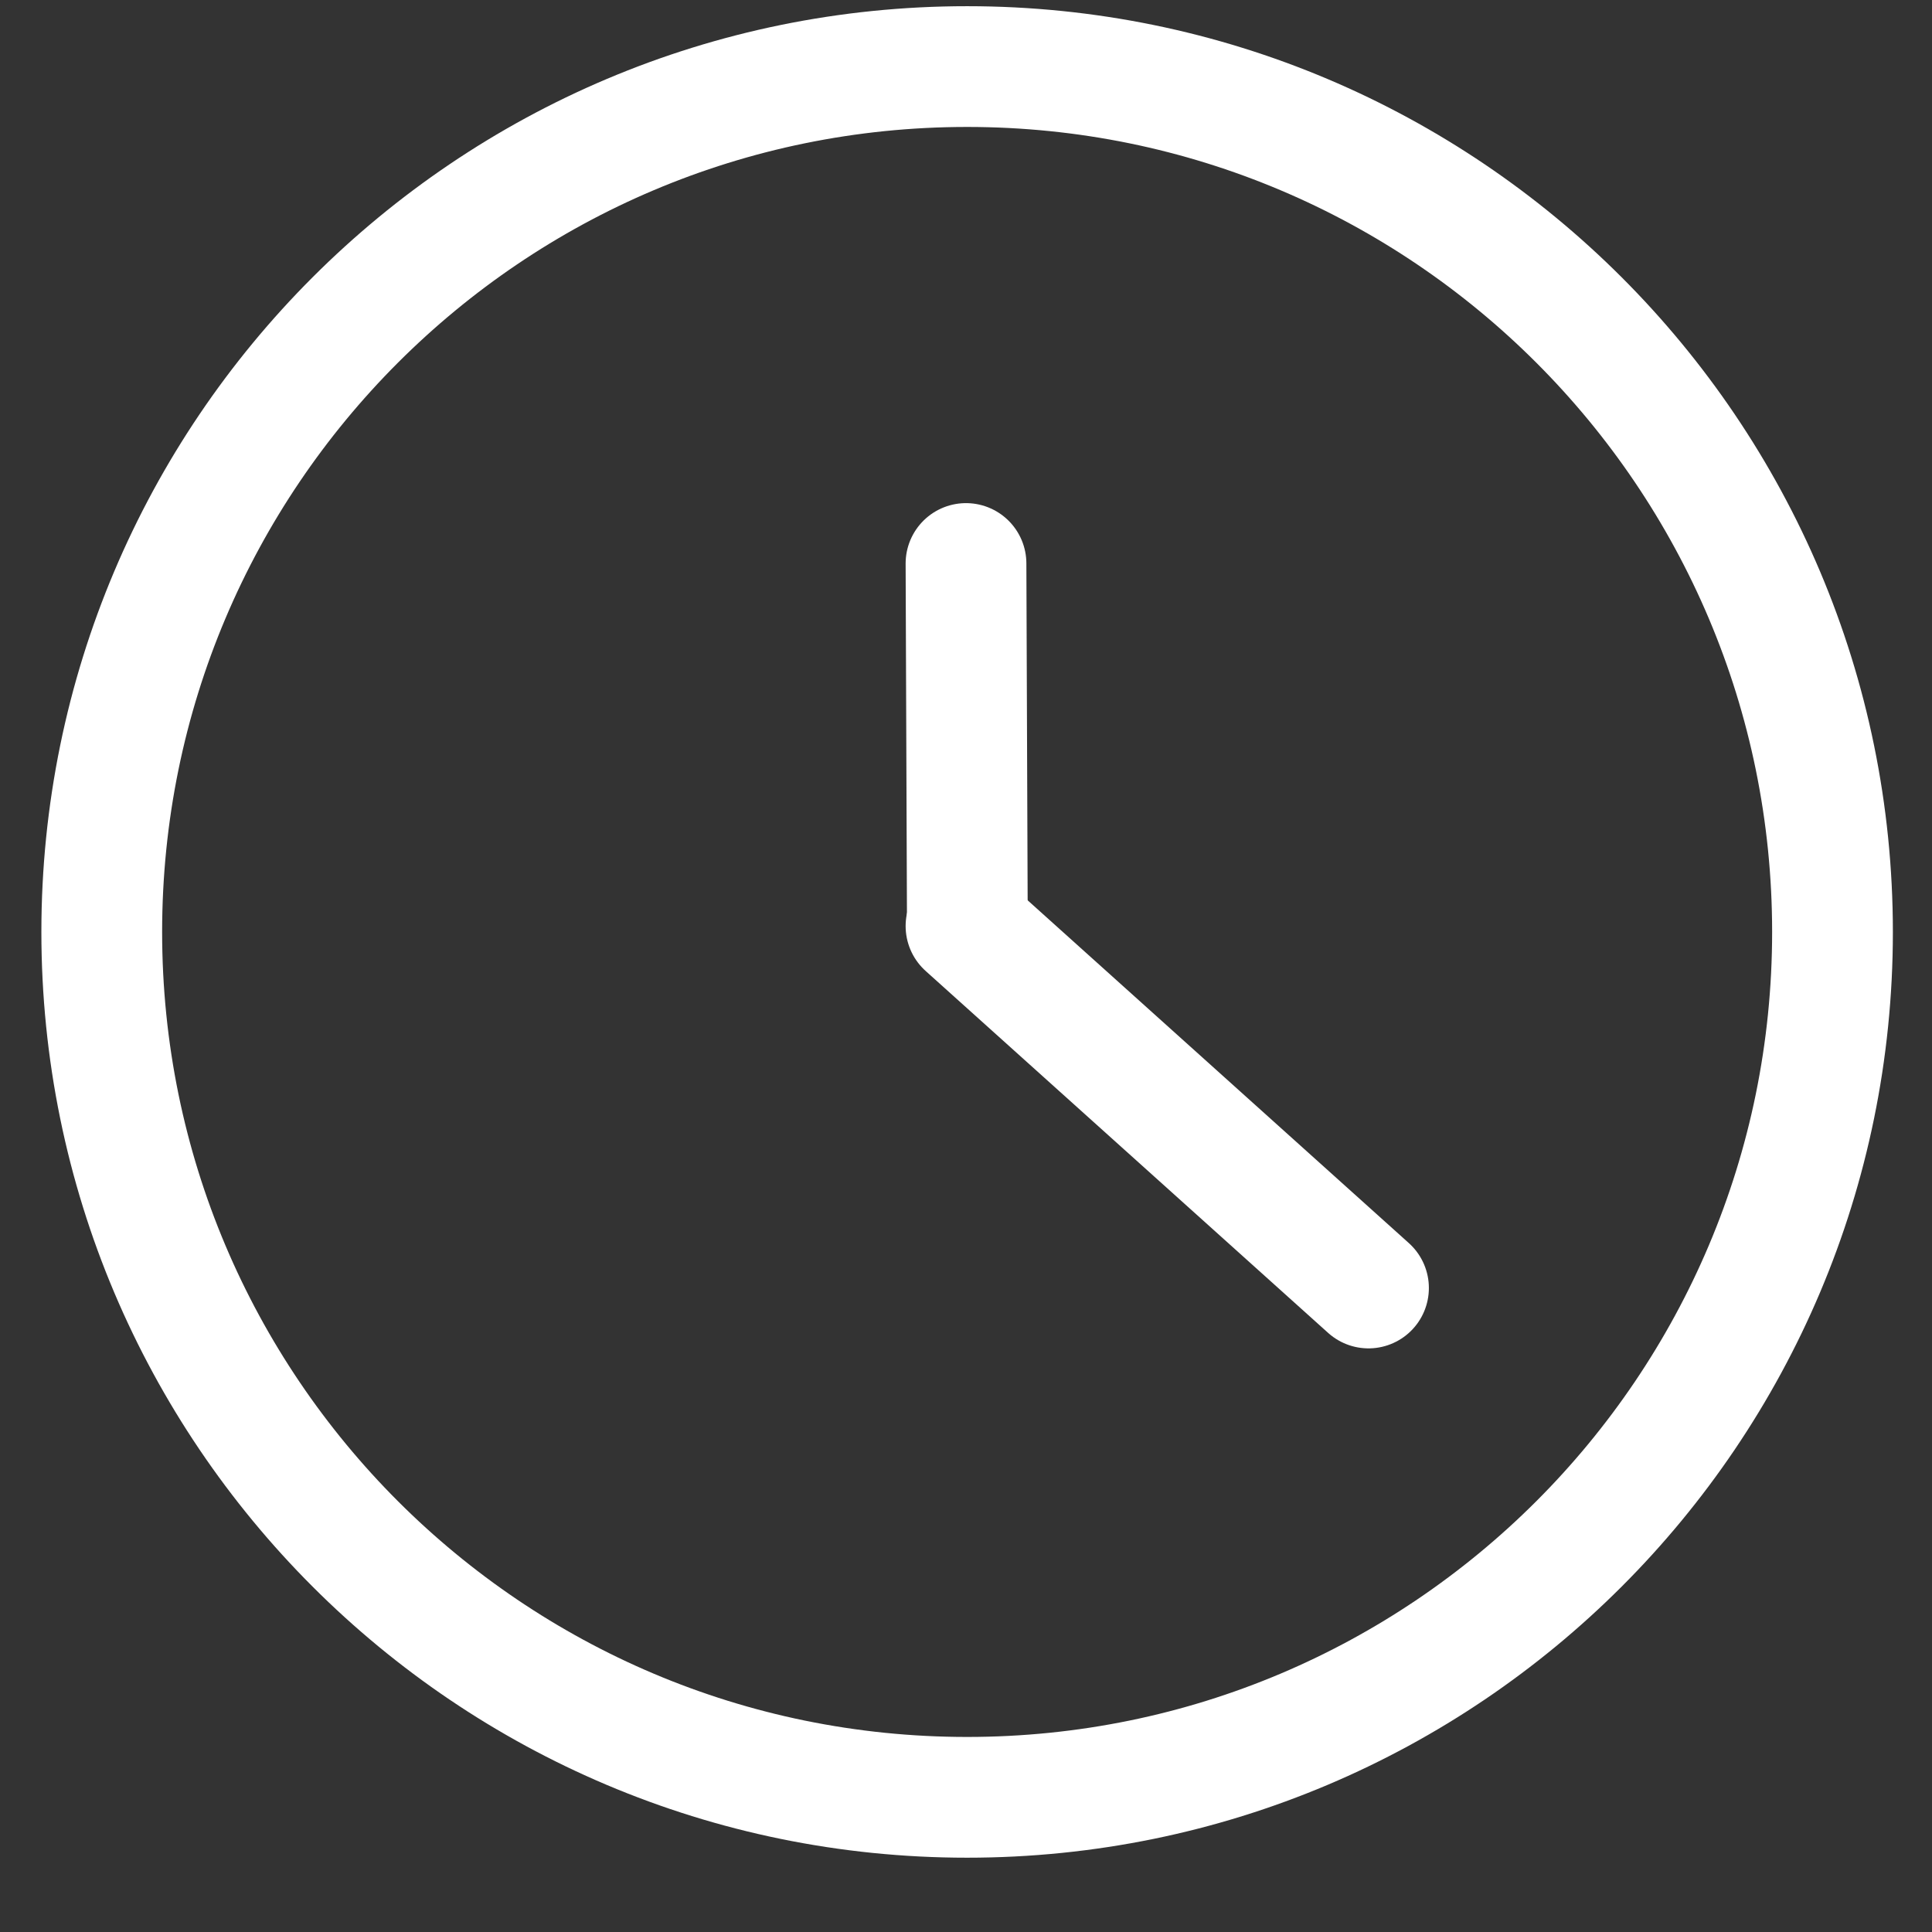
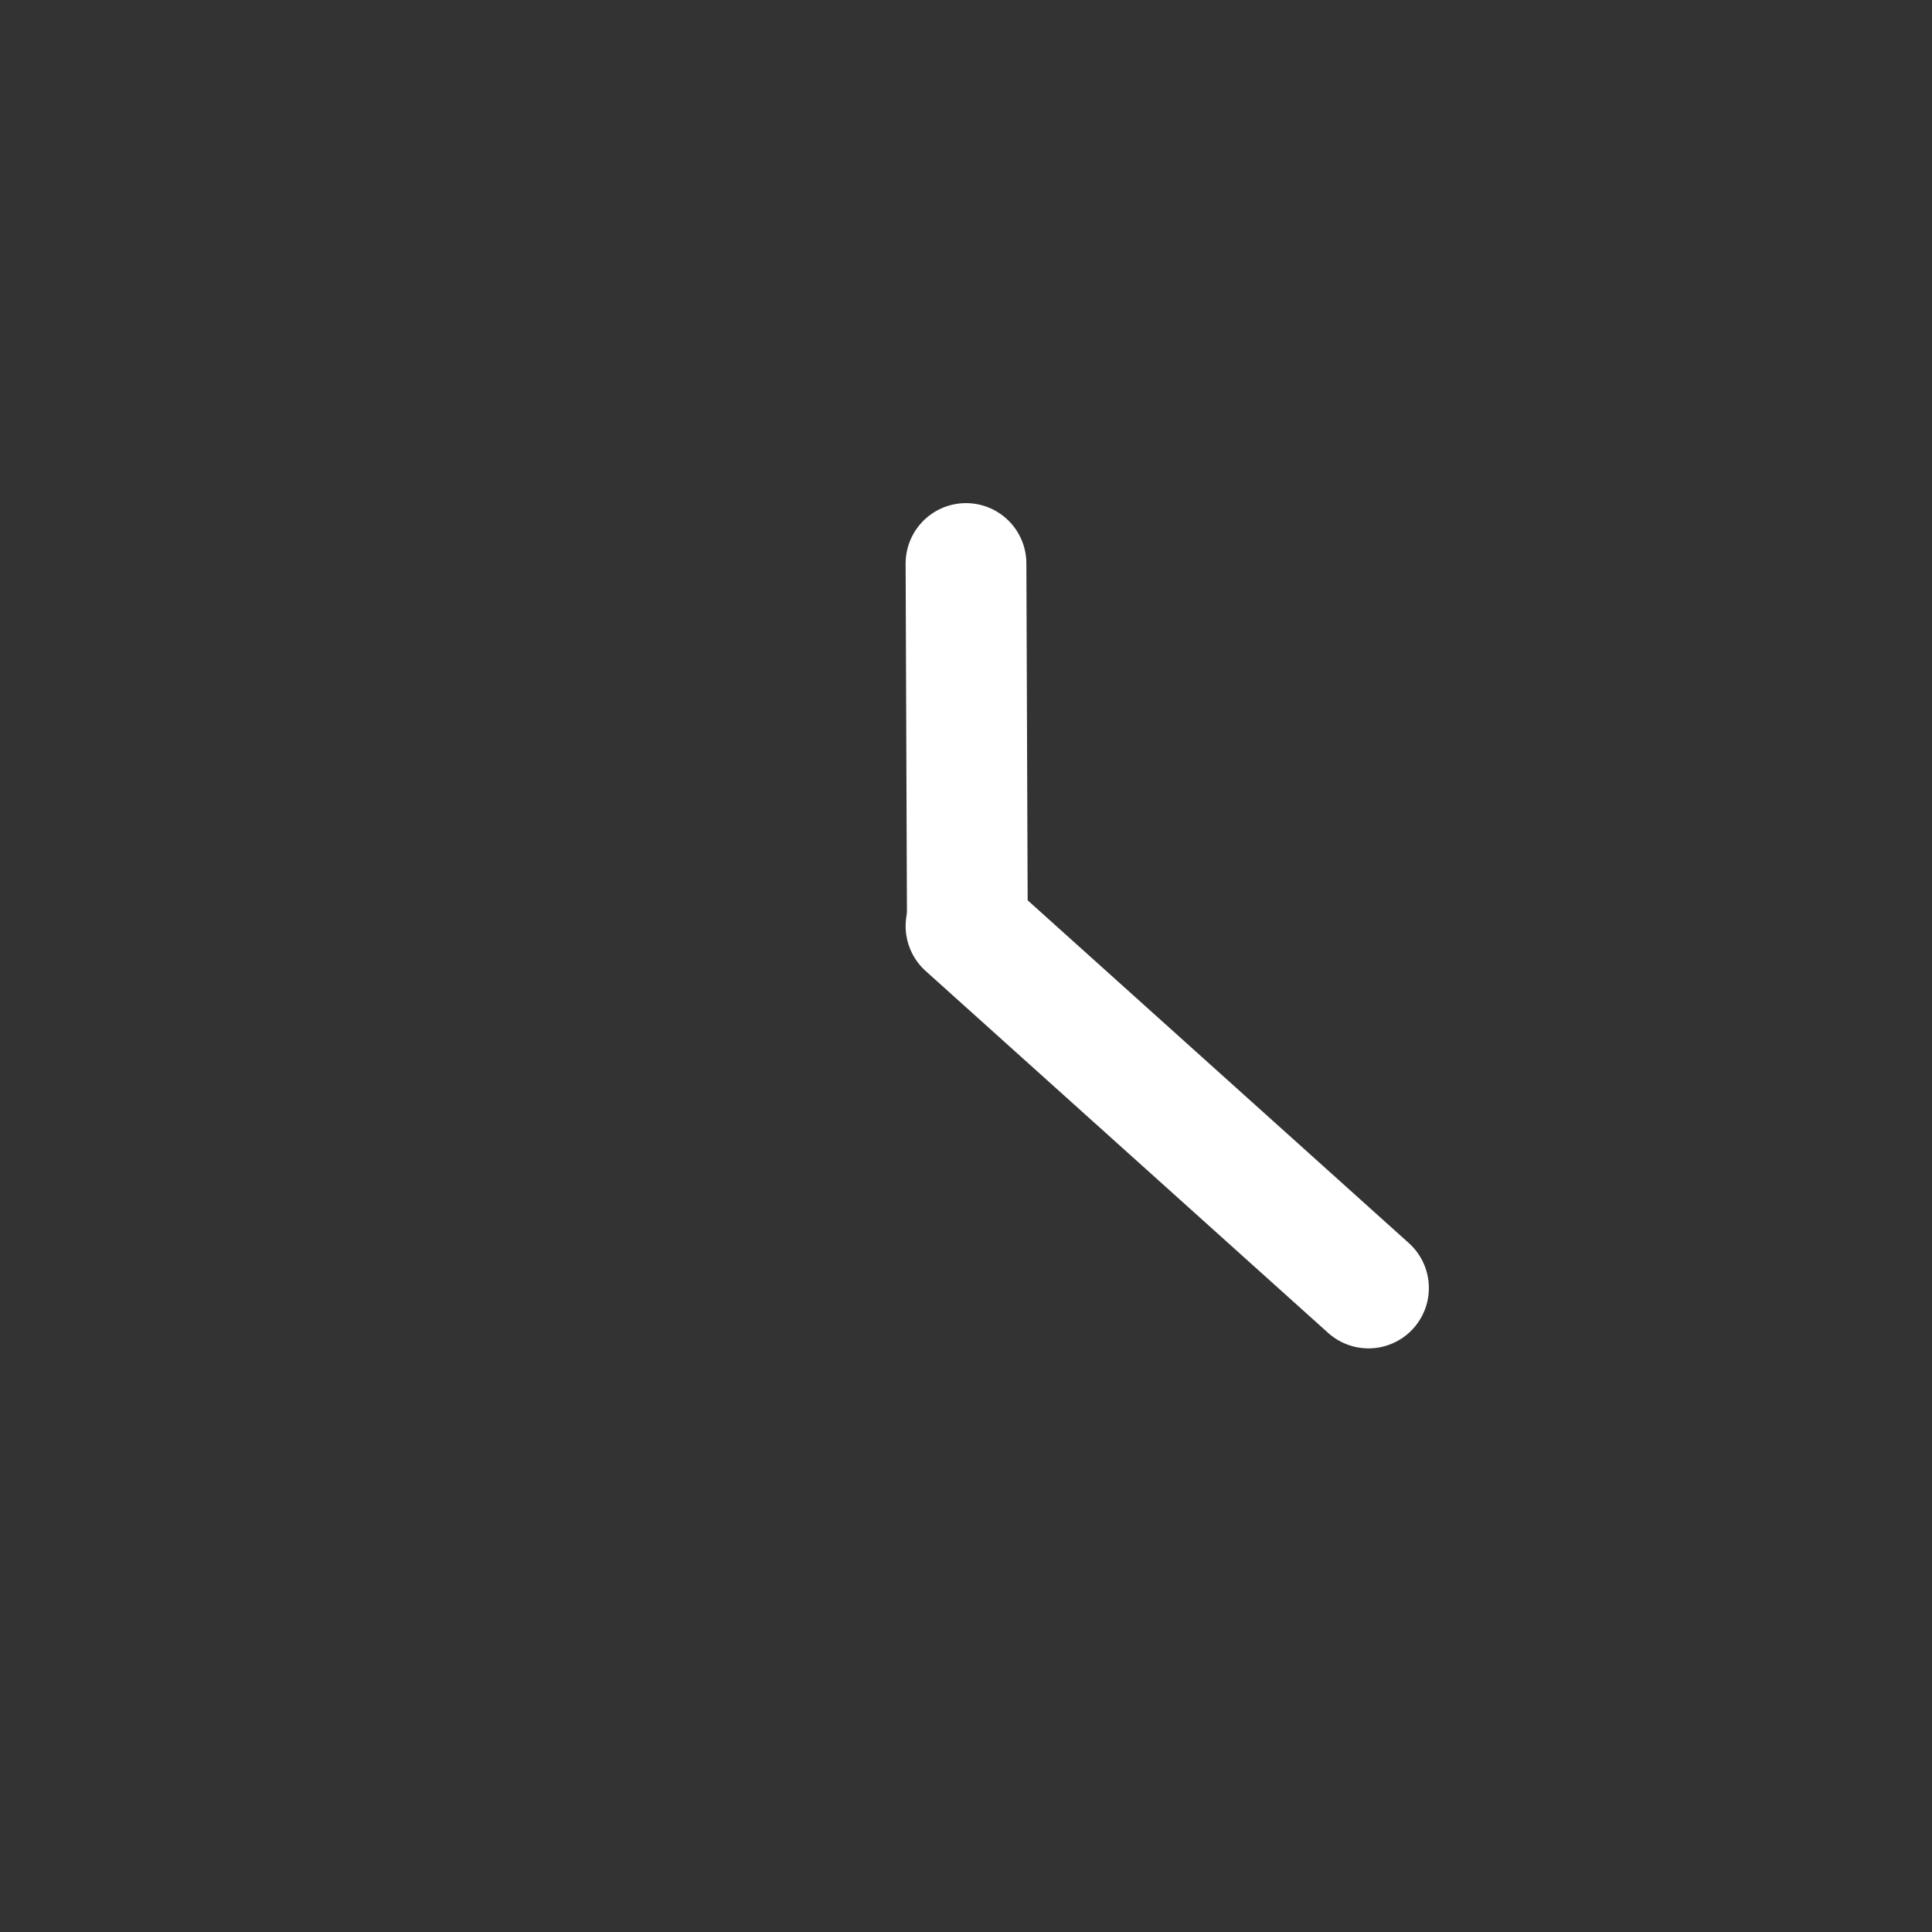
<svg xmlns="http://www.w3.org/2000/svg" width="24" height="24" viewBox="0 0 24 24" fill="none">
  <rect x="0" y="0" width="24" height="24" fill="#333333" stroke="none" />
-   <path d="M22.764 11.577C22.764 17.514 17.951 22.327 12.014 22.327C6.077 22.327 1.264 17.514 1.264 11.577C1.264 5.64 6.077 0.827 12.014 0.827C17.951 0.827 22.764 5.64 22.764 11.577Z" stroke="white" stroke-width="1.5" />
  <path d="M12 7L12.017 11.5" stroke="white" stroke-width="1.5" stroke-linecap="round" />
  <path d="M17 16L12 11.504" stroke="white" stroke-width="1.5" stroke-linecap="round" />
</svg>